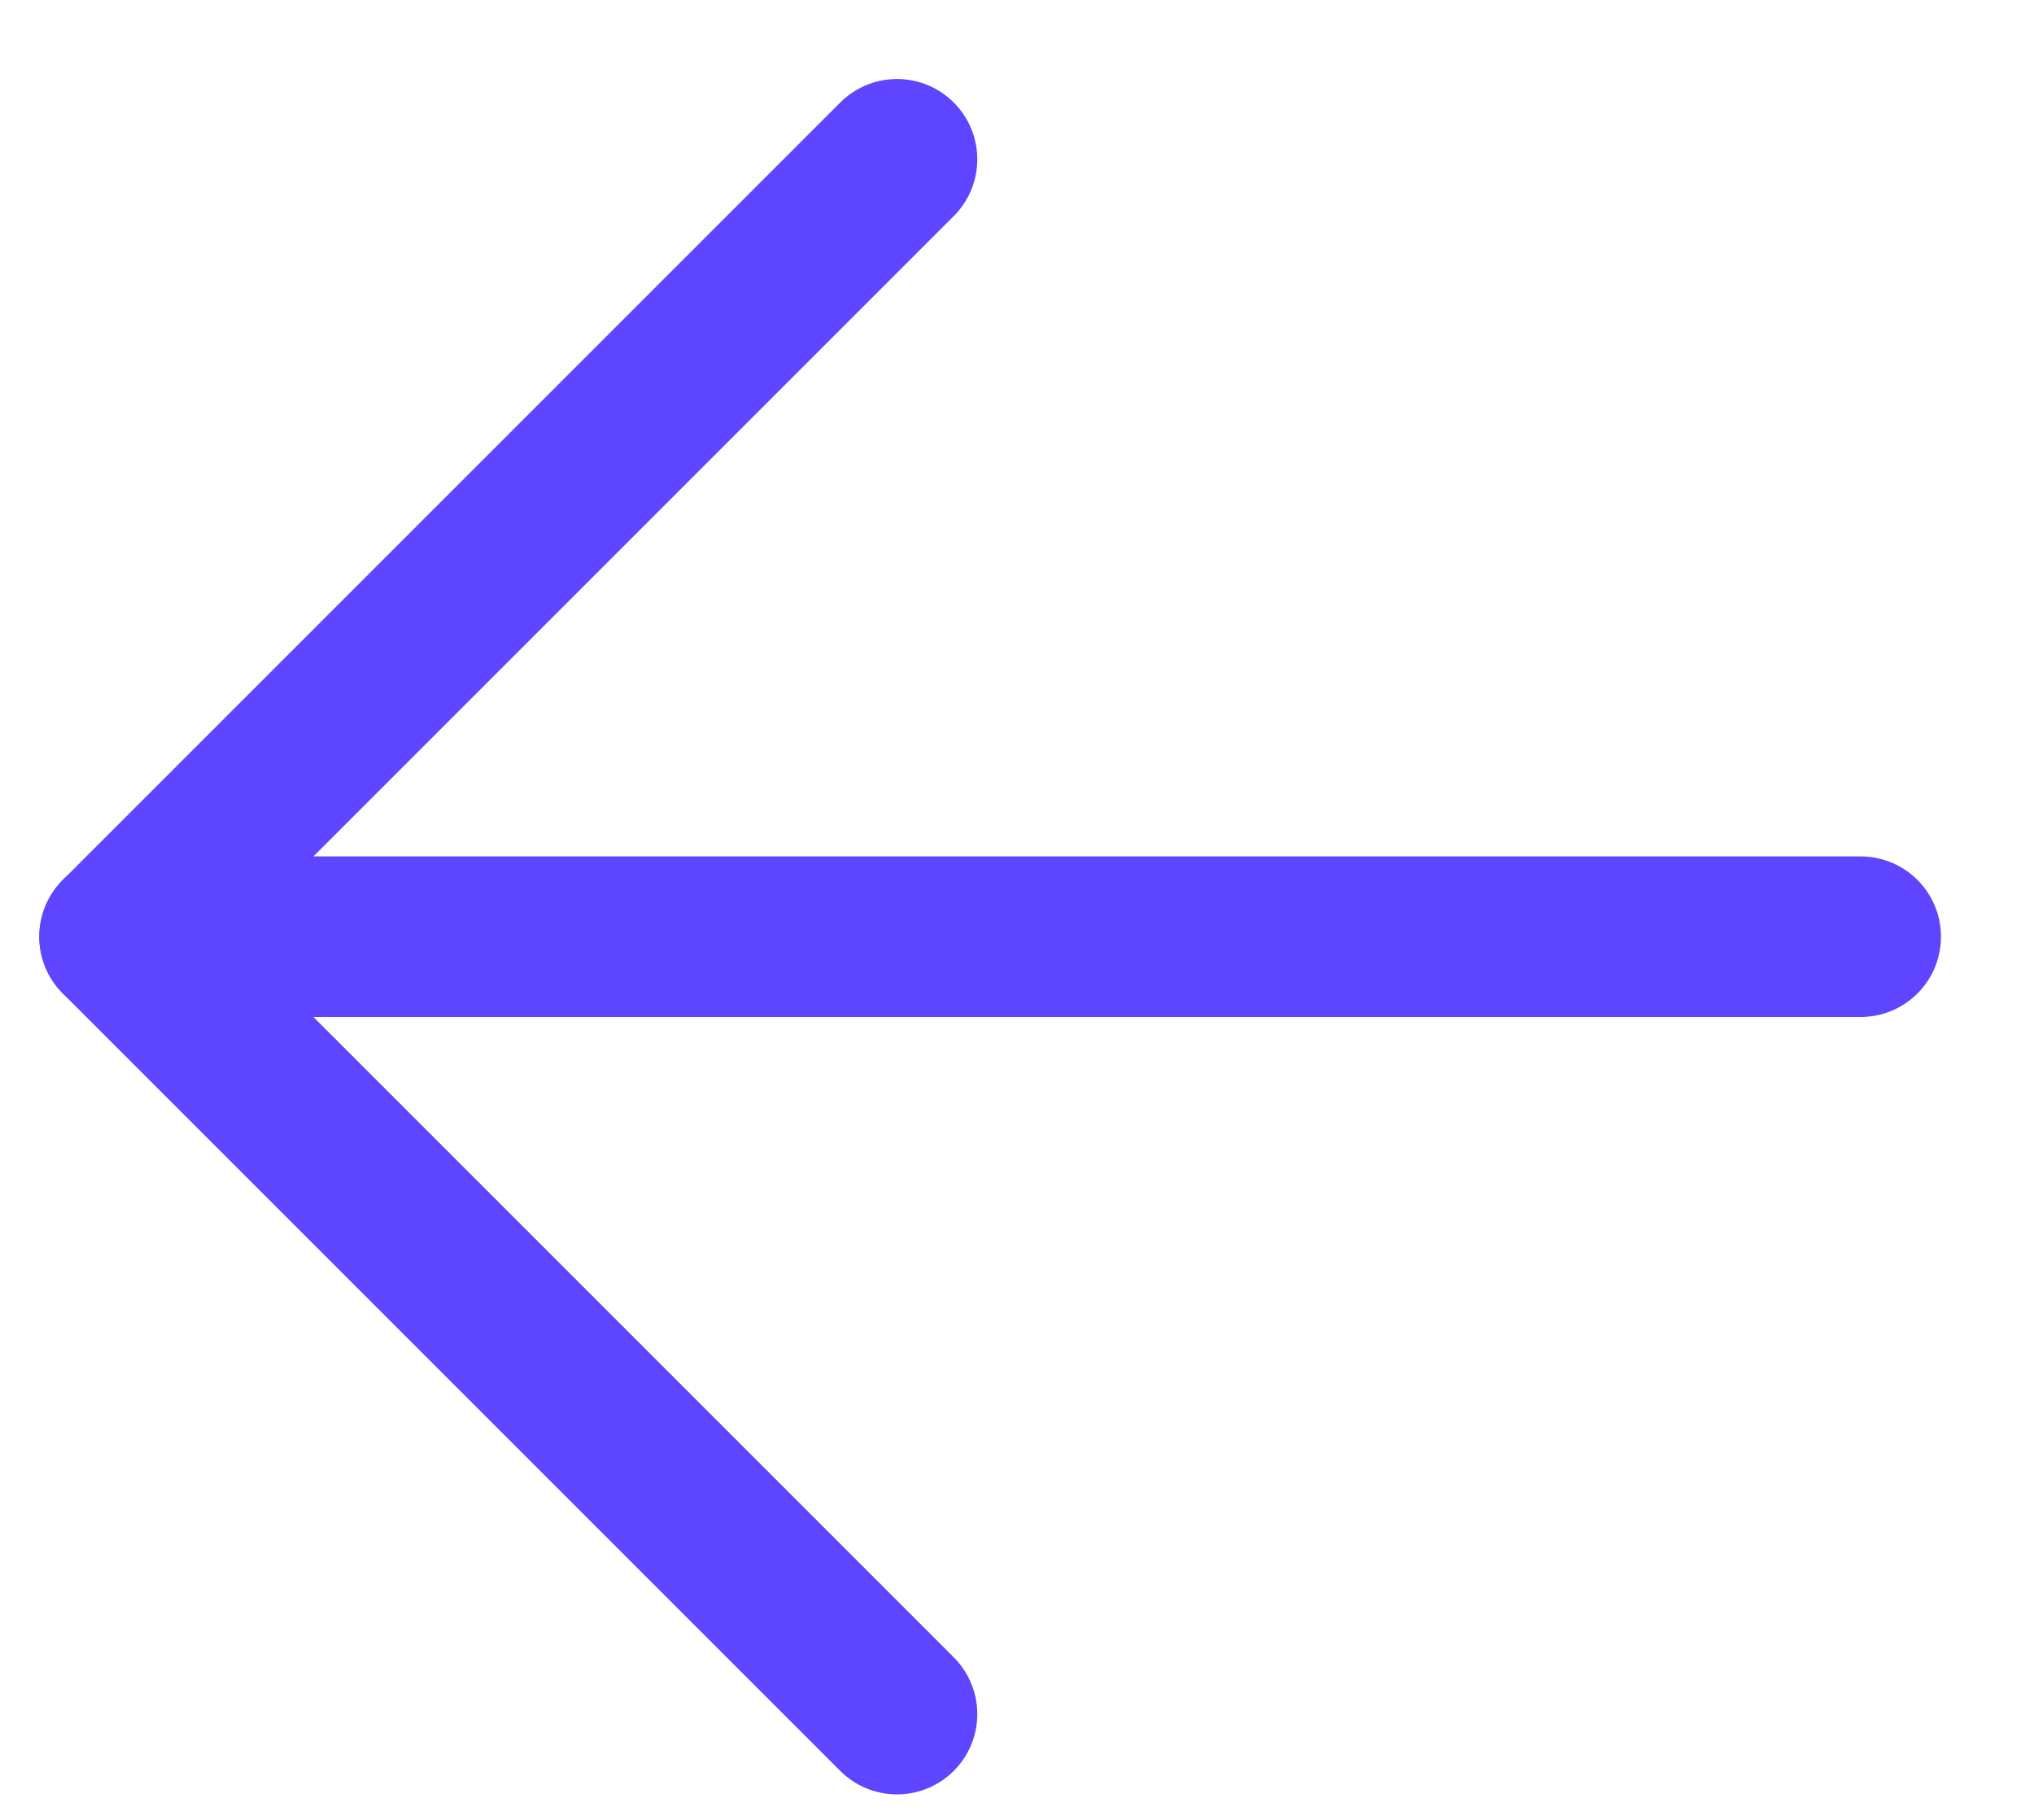
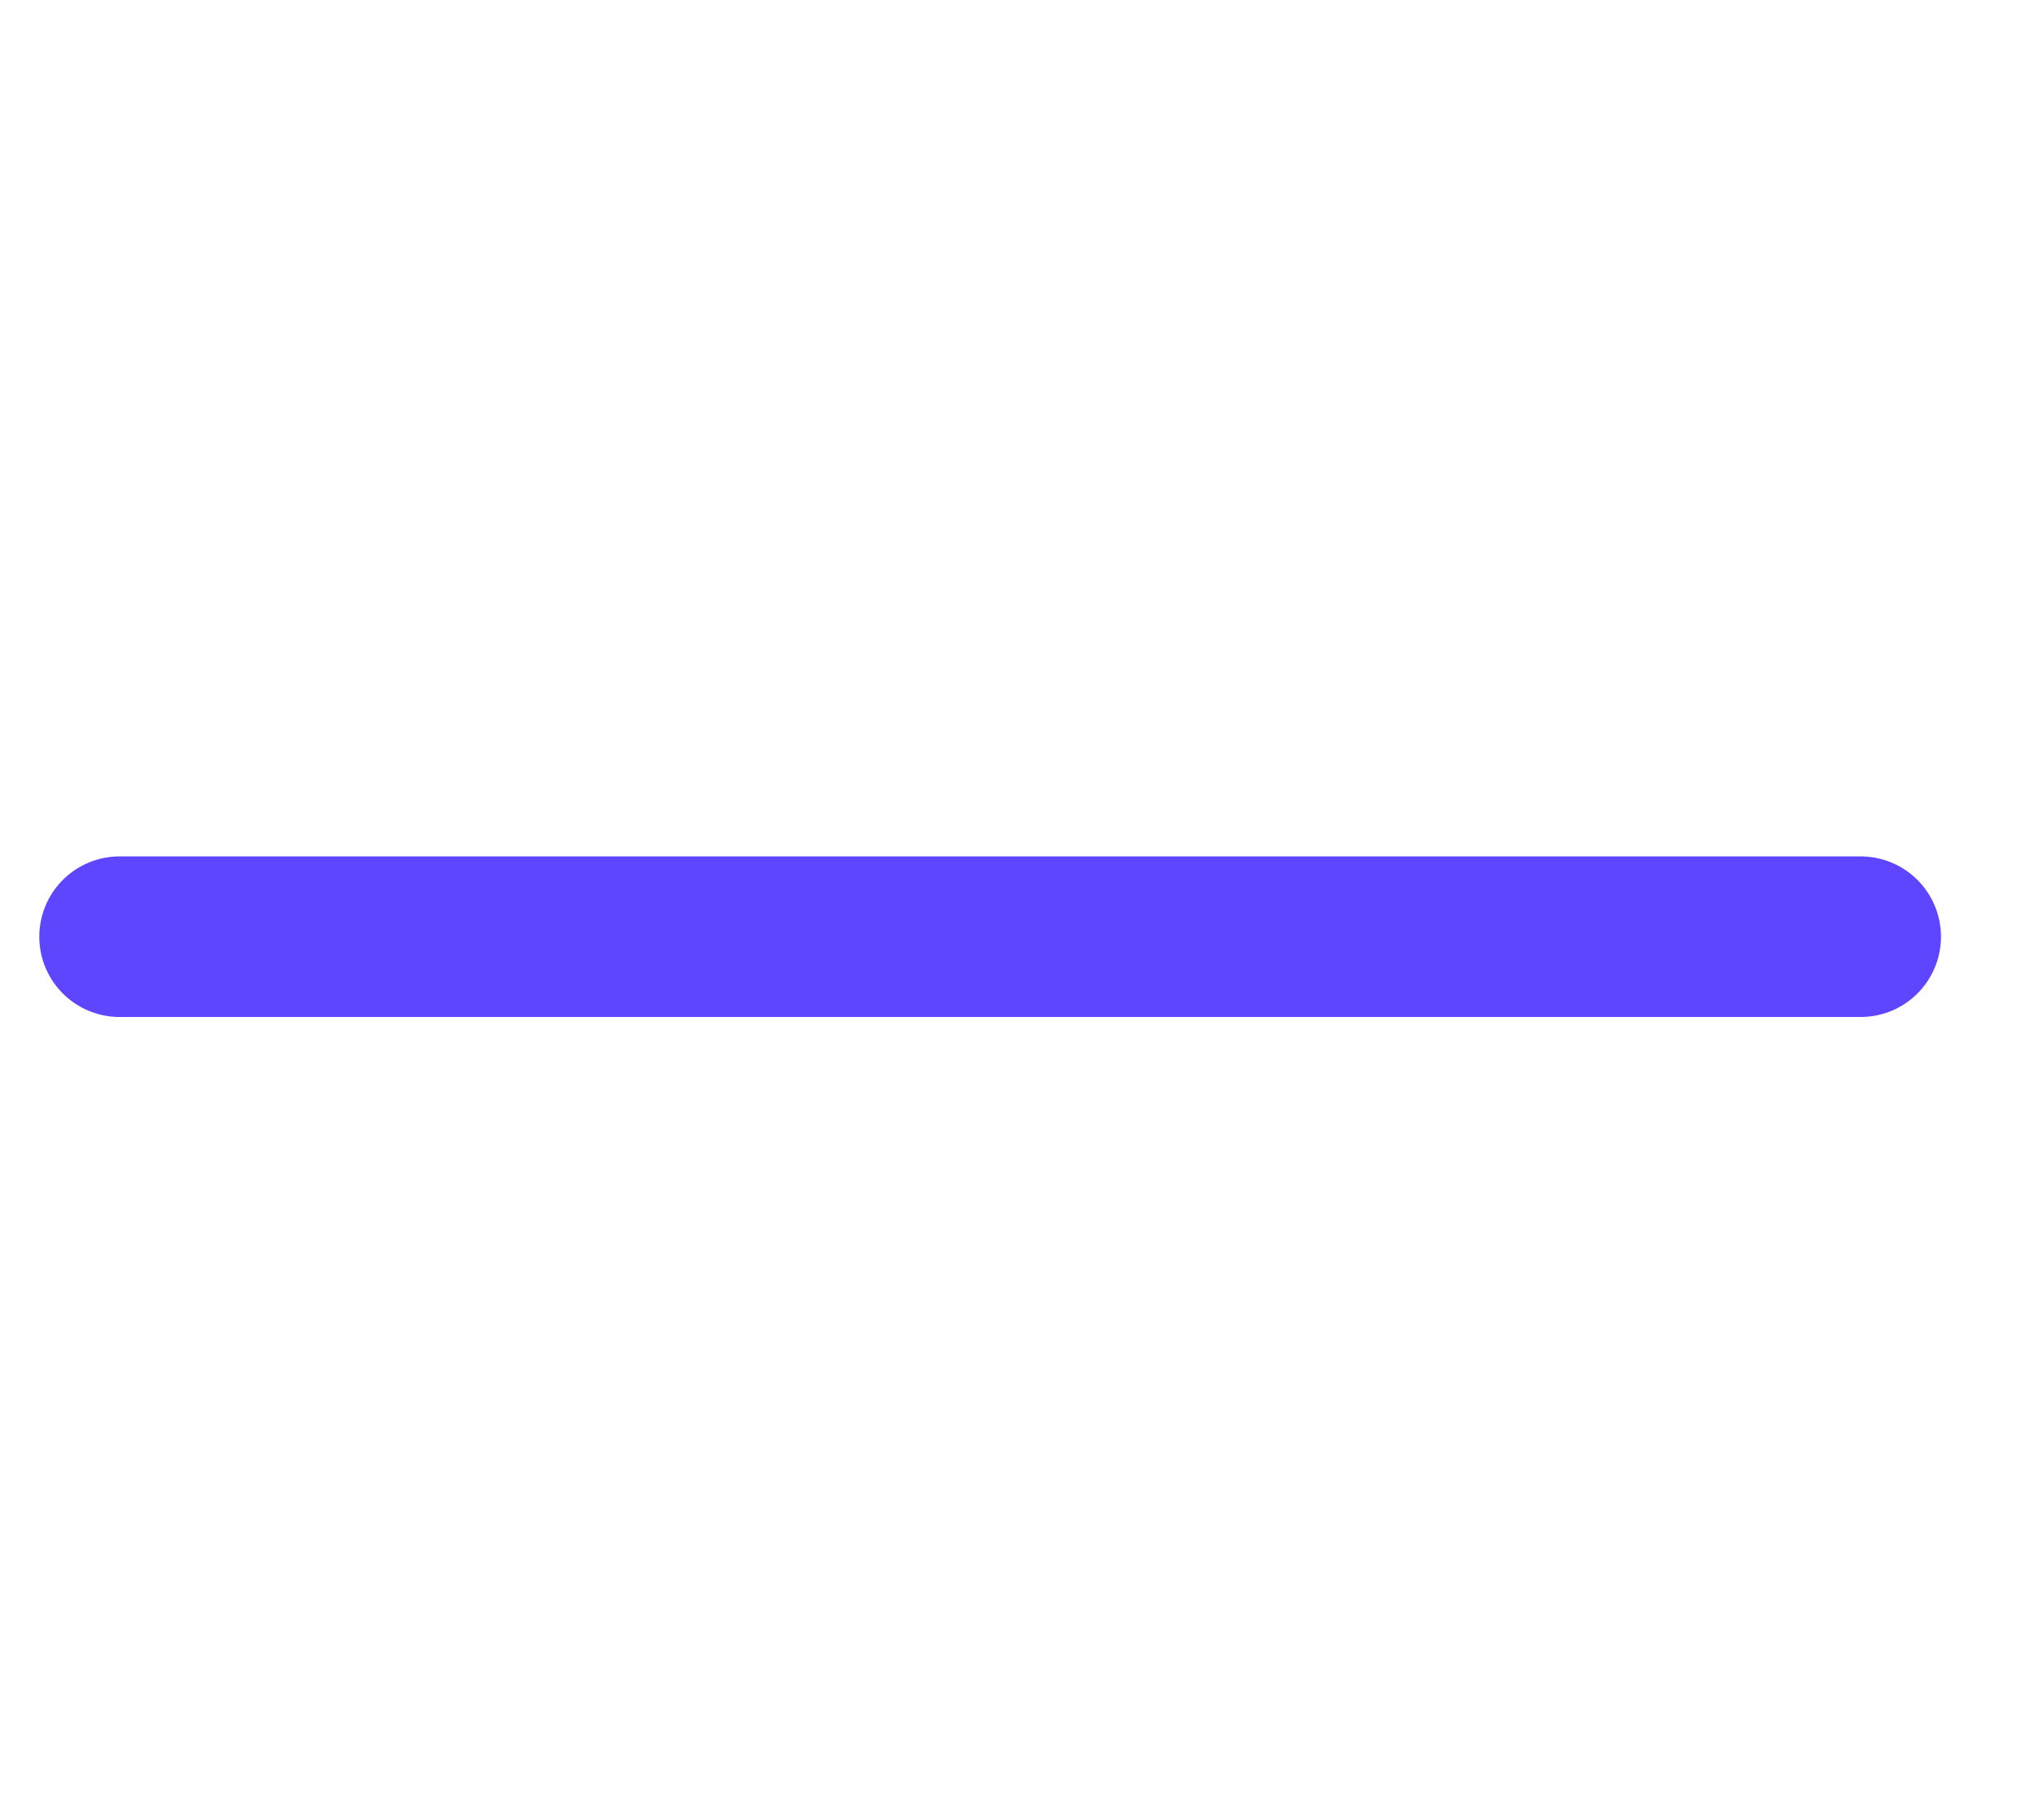
<svg xmlns="http://www.w3.org/2000/svg" width="19" height="17" viewBox="0 0 19 17" fill="none">
  <path d="M1.117 8.75L17.381 8.75" stroke="#5E45FF" stroke-width="1.5" stroke-miterlimit="10" stroke-linecap="round" stroke-linejoin="round" />
-   <path d="M8.379 16.012L1.117 8.75L8.379 1.488" stroke="#5E45FF" stroke-width="1.5" stroke-miterlimit="10" stroke-linecap="round" stroke-linejoin="round" />
</svg>